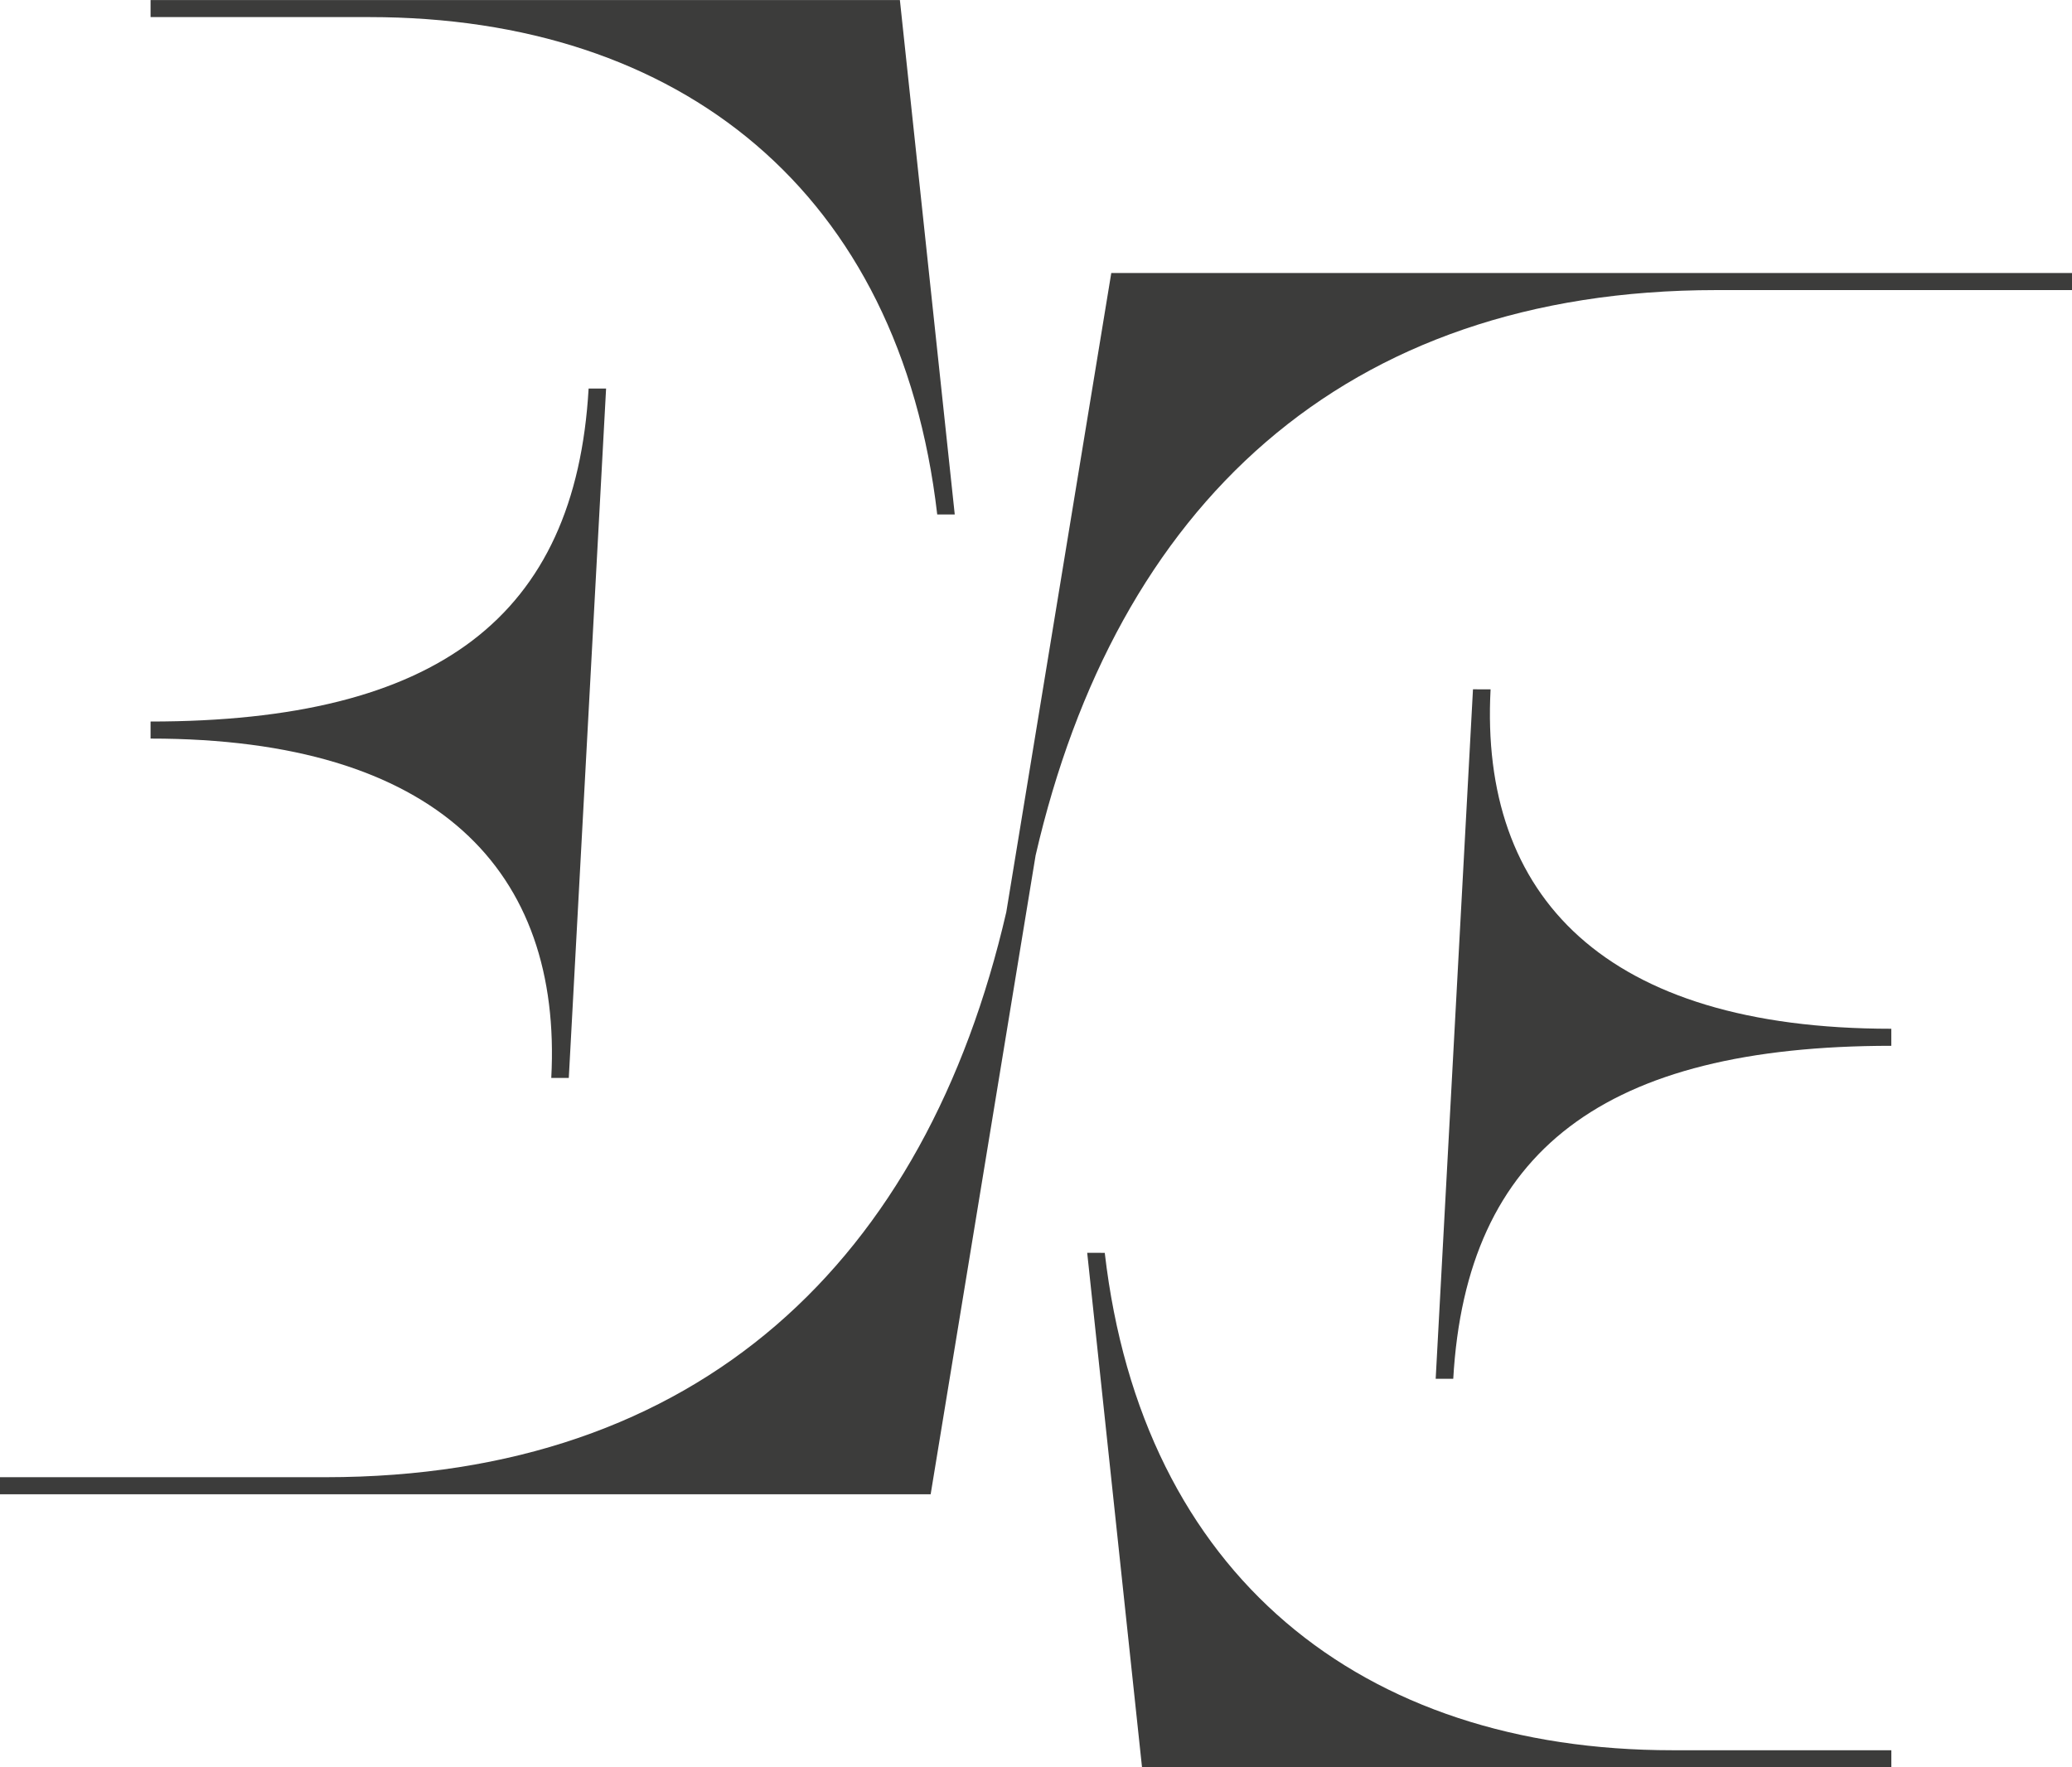
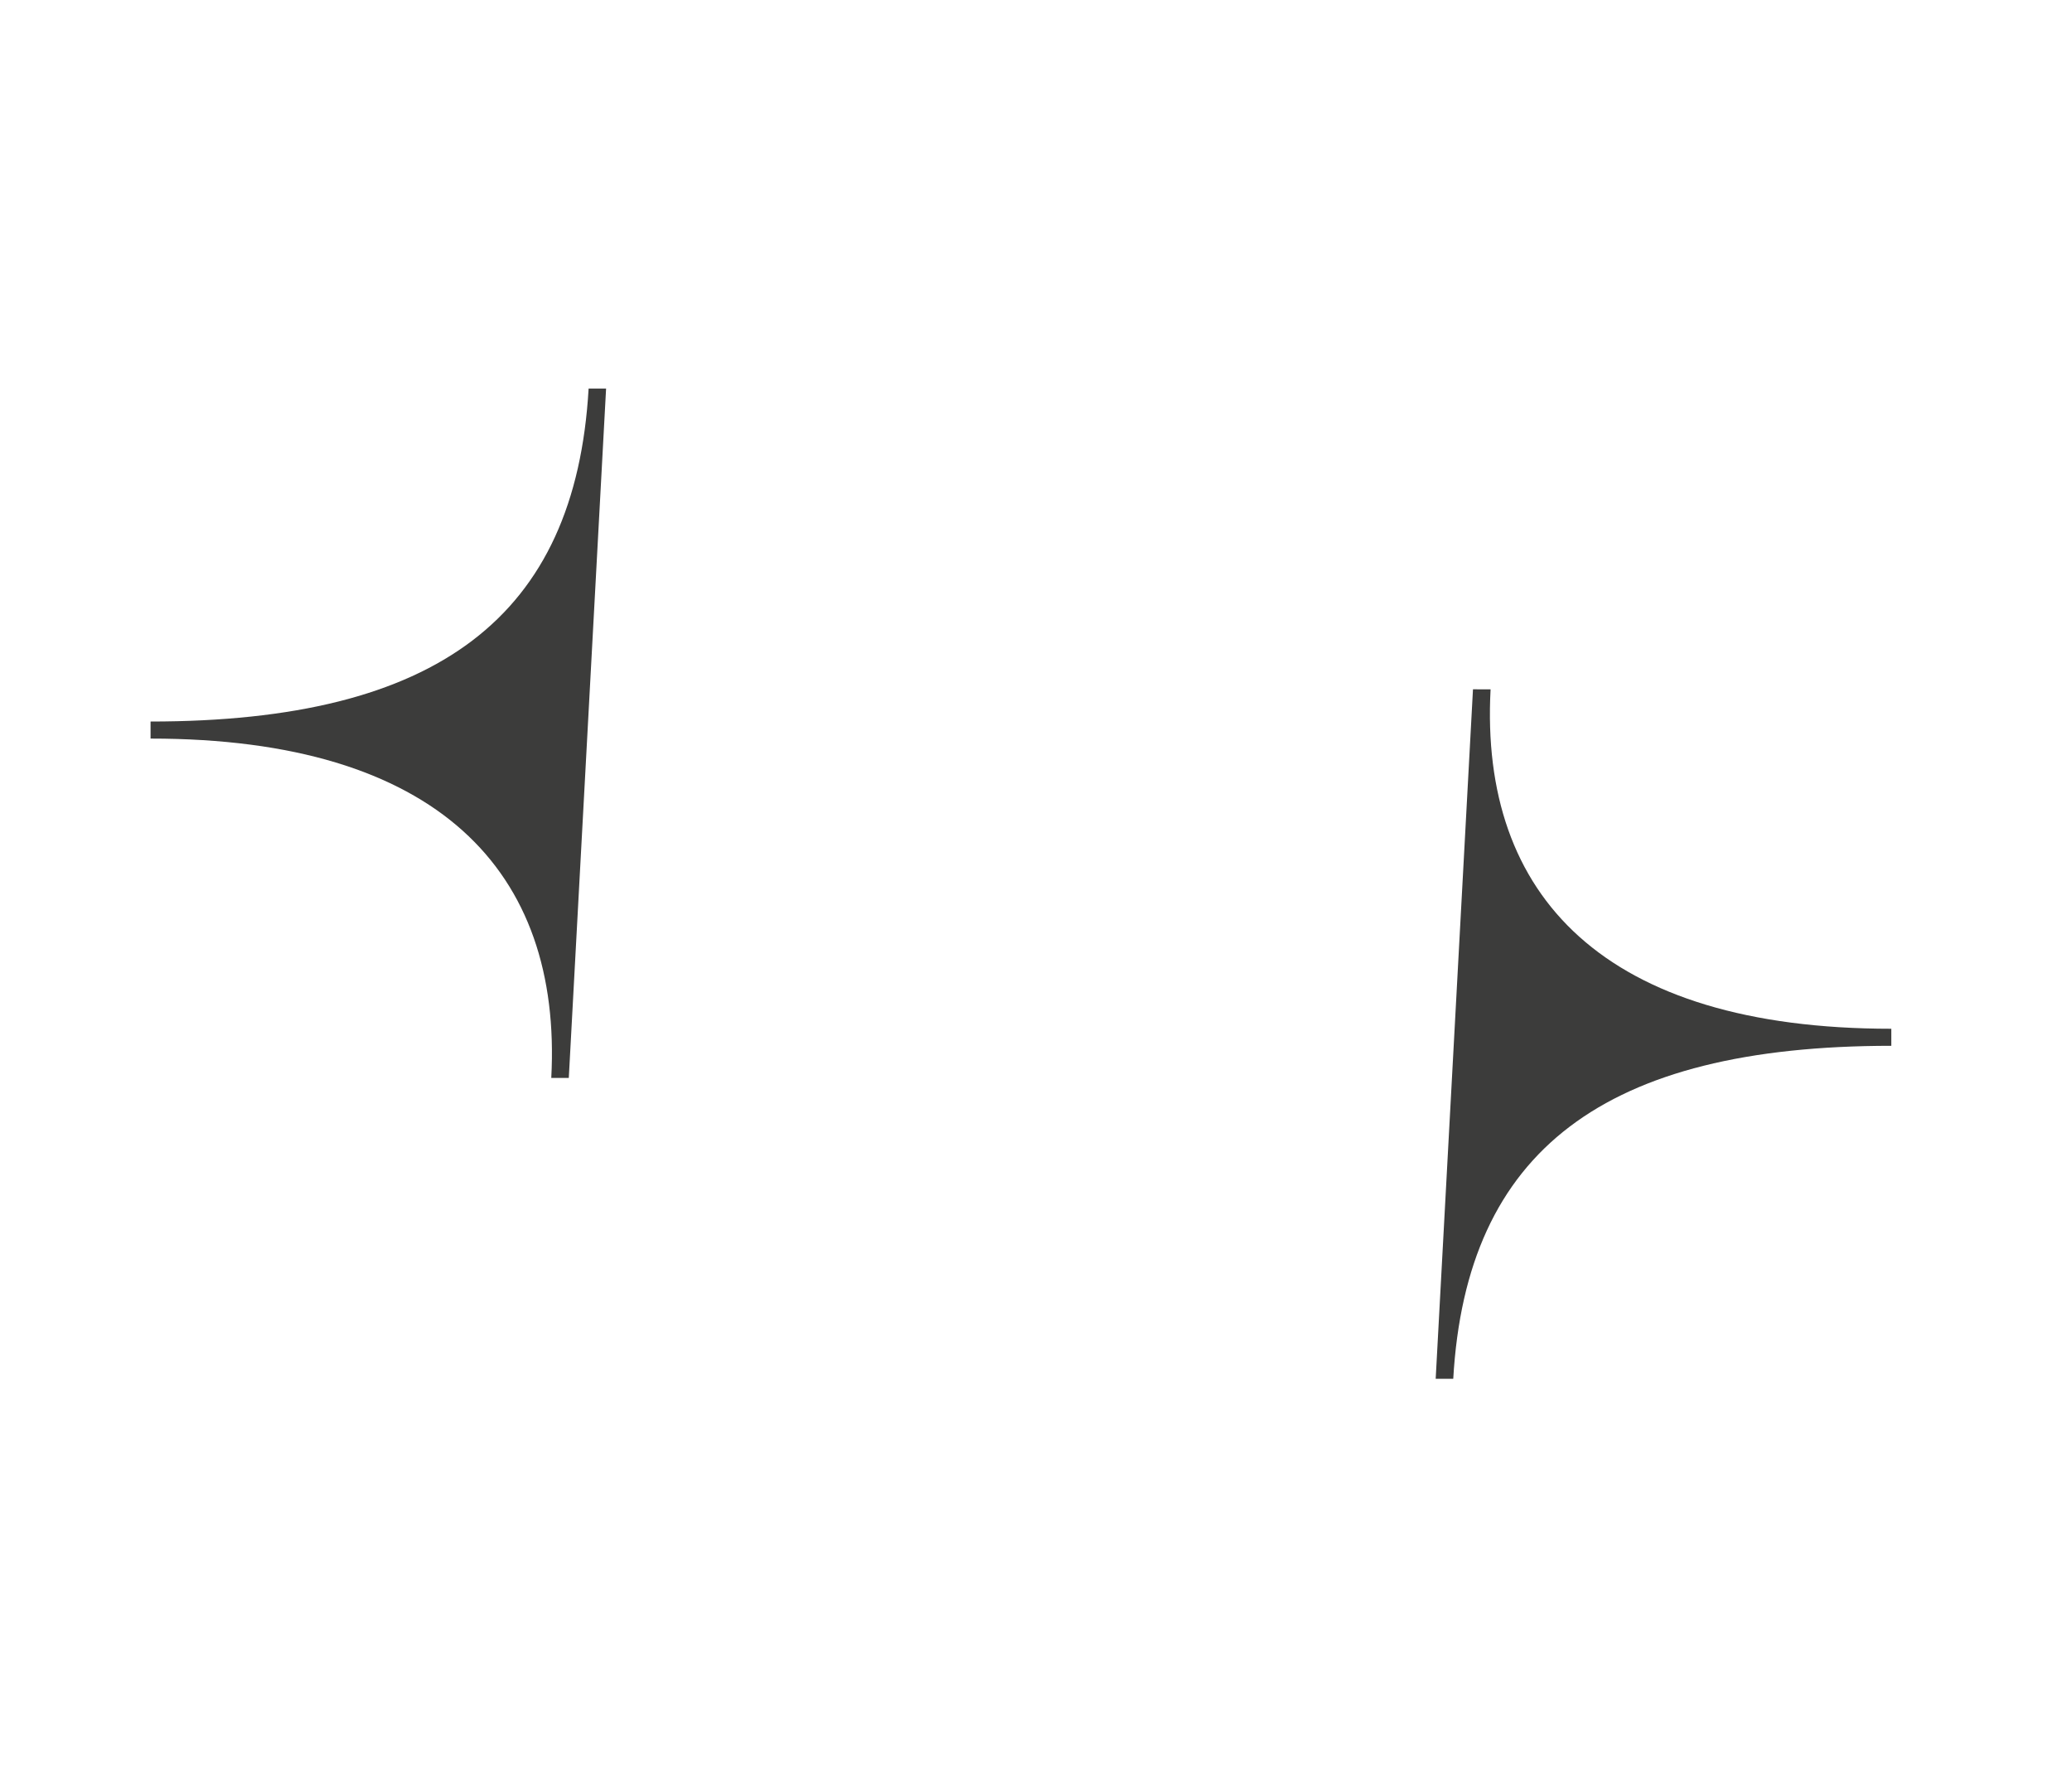
<svg xmlns="http://www.w3.org/2000/svg" width="48.606" height="41.458">
  <defs>
    <clipPath id="a">
      <path d="M23.441 33.972c-.308 5.356-3.546 7.809-10.276 7.811v.4c6.73 0 9.659 3.106 9.4 7.961h.411l.875-16.174Z" transform="translate(-13.165 -33.972)" fill="#3c3c3b" />
    </clipPath>
    <clipPath id="b">
-       <path d="M13.165 0v.4H18.3c7.3 0 12.444 4.106 13.319 11.668h.411L30.743 0Z" transform="translate(-13.165 .001)" fill="#3c3c3b" />
-     </clipPath>
+       </clipPath>
    <clipPath id="c">
      <path d="m126.407 60.267-.875 16.174h.412c.308-5.356 3.546-7.809 10.276-7.811v-.4c-6.73 0-9.659-3.107-9.4-7.962Z" transform="translate(-125.532 -60.267)" fill="#3c3c3b" />
    </clipPath>
    <clipPath id="d">
      <path d="m95.058 109.54 1.286 12.069h17.579v-.4h-5.134c-7.3 0-12.444-4.106-13.319-11.668Z" transform="translate(-95.058 -109.54)" fill="#3c3c3b" />
    </clipPath>
    <clipPath id="e">
-       <path d="m26.069 23.869-2.463 14.993C21.72 47.03 16.414 52.118 7.638 52.118H0v.405h21.831l2.463-14.993c1.886-8.171 7.192-13.26 15.968-13.26h8.344v-.405Z" transform="translate(0 -23.869)" fill="#3c3c3b" />
-     </clipPath>
+       </clipPath>
  </defs>
  <g>
    <g>
      <g clip-path="url(#a)" transform="translate(3.532 9.115)">
        <path fill="#3c3c3b" d="M0 0h10.688v16.174H0z" />
      </g>
    </g>
    <g>
      <g clip-path="url(#b)" transform="translate(3.532)">
        <path fill="#3c3c3b" d="M0 0h18.864v12.069H0z" />
      </g>
    </g>
    <g>
      <g clip-path="url(#c)" transform="translate(33.679 16.17)">
        <path fill="#3c3c3b" d="M0 0h10.688v16.174H0z" />
      </g>
    </g>
    <g>
      <g clip-path="url(#d)" transform="translate(25.504 29.389)">
-         <path fill="#3c3c3b" d="M0 0h18.864v12.069H0z" />
-       </g>
+         </g>
    </g>
    <g>
      <g clip-path="url(#e)" transform="translate(0 6.404)">
        <path fill="#3c3c3b" d="M0 0h48.606v28.65H0z" />
      </g>
    </g>
  </g>
</svg>